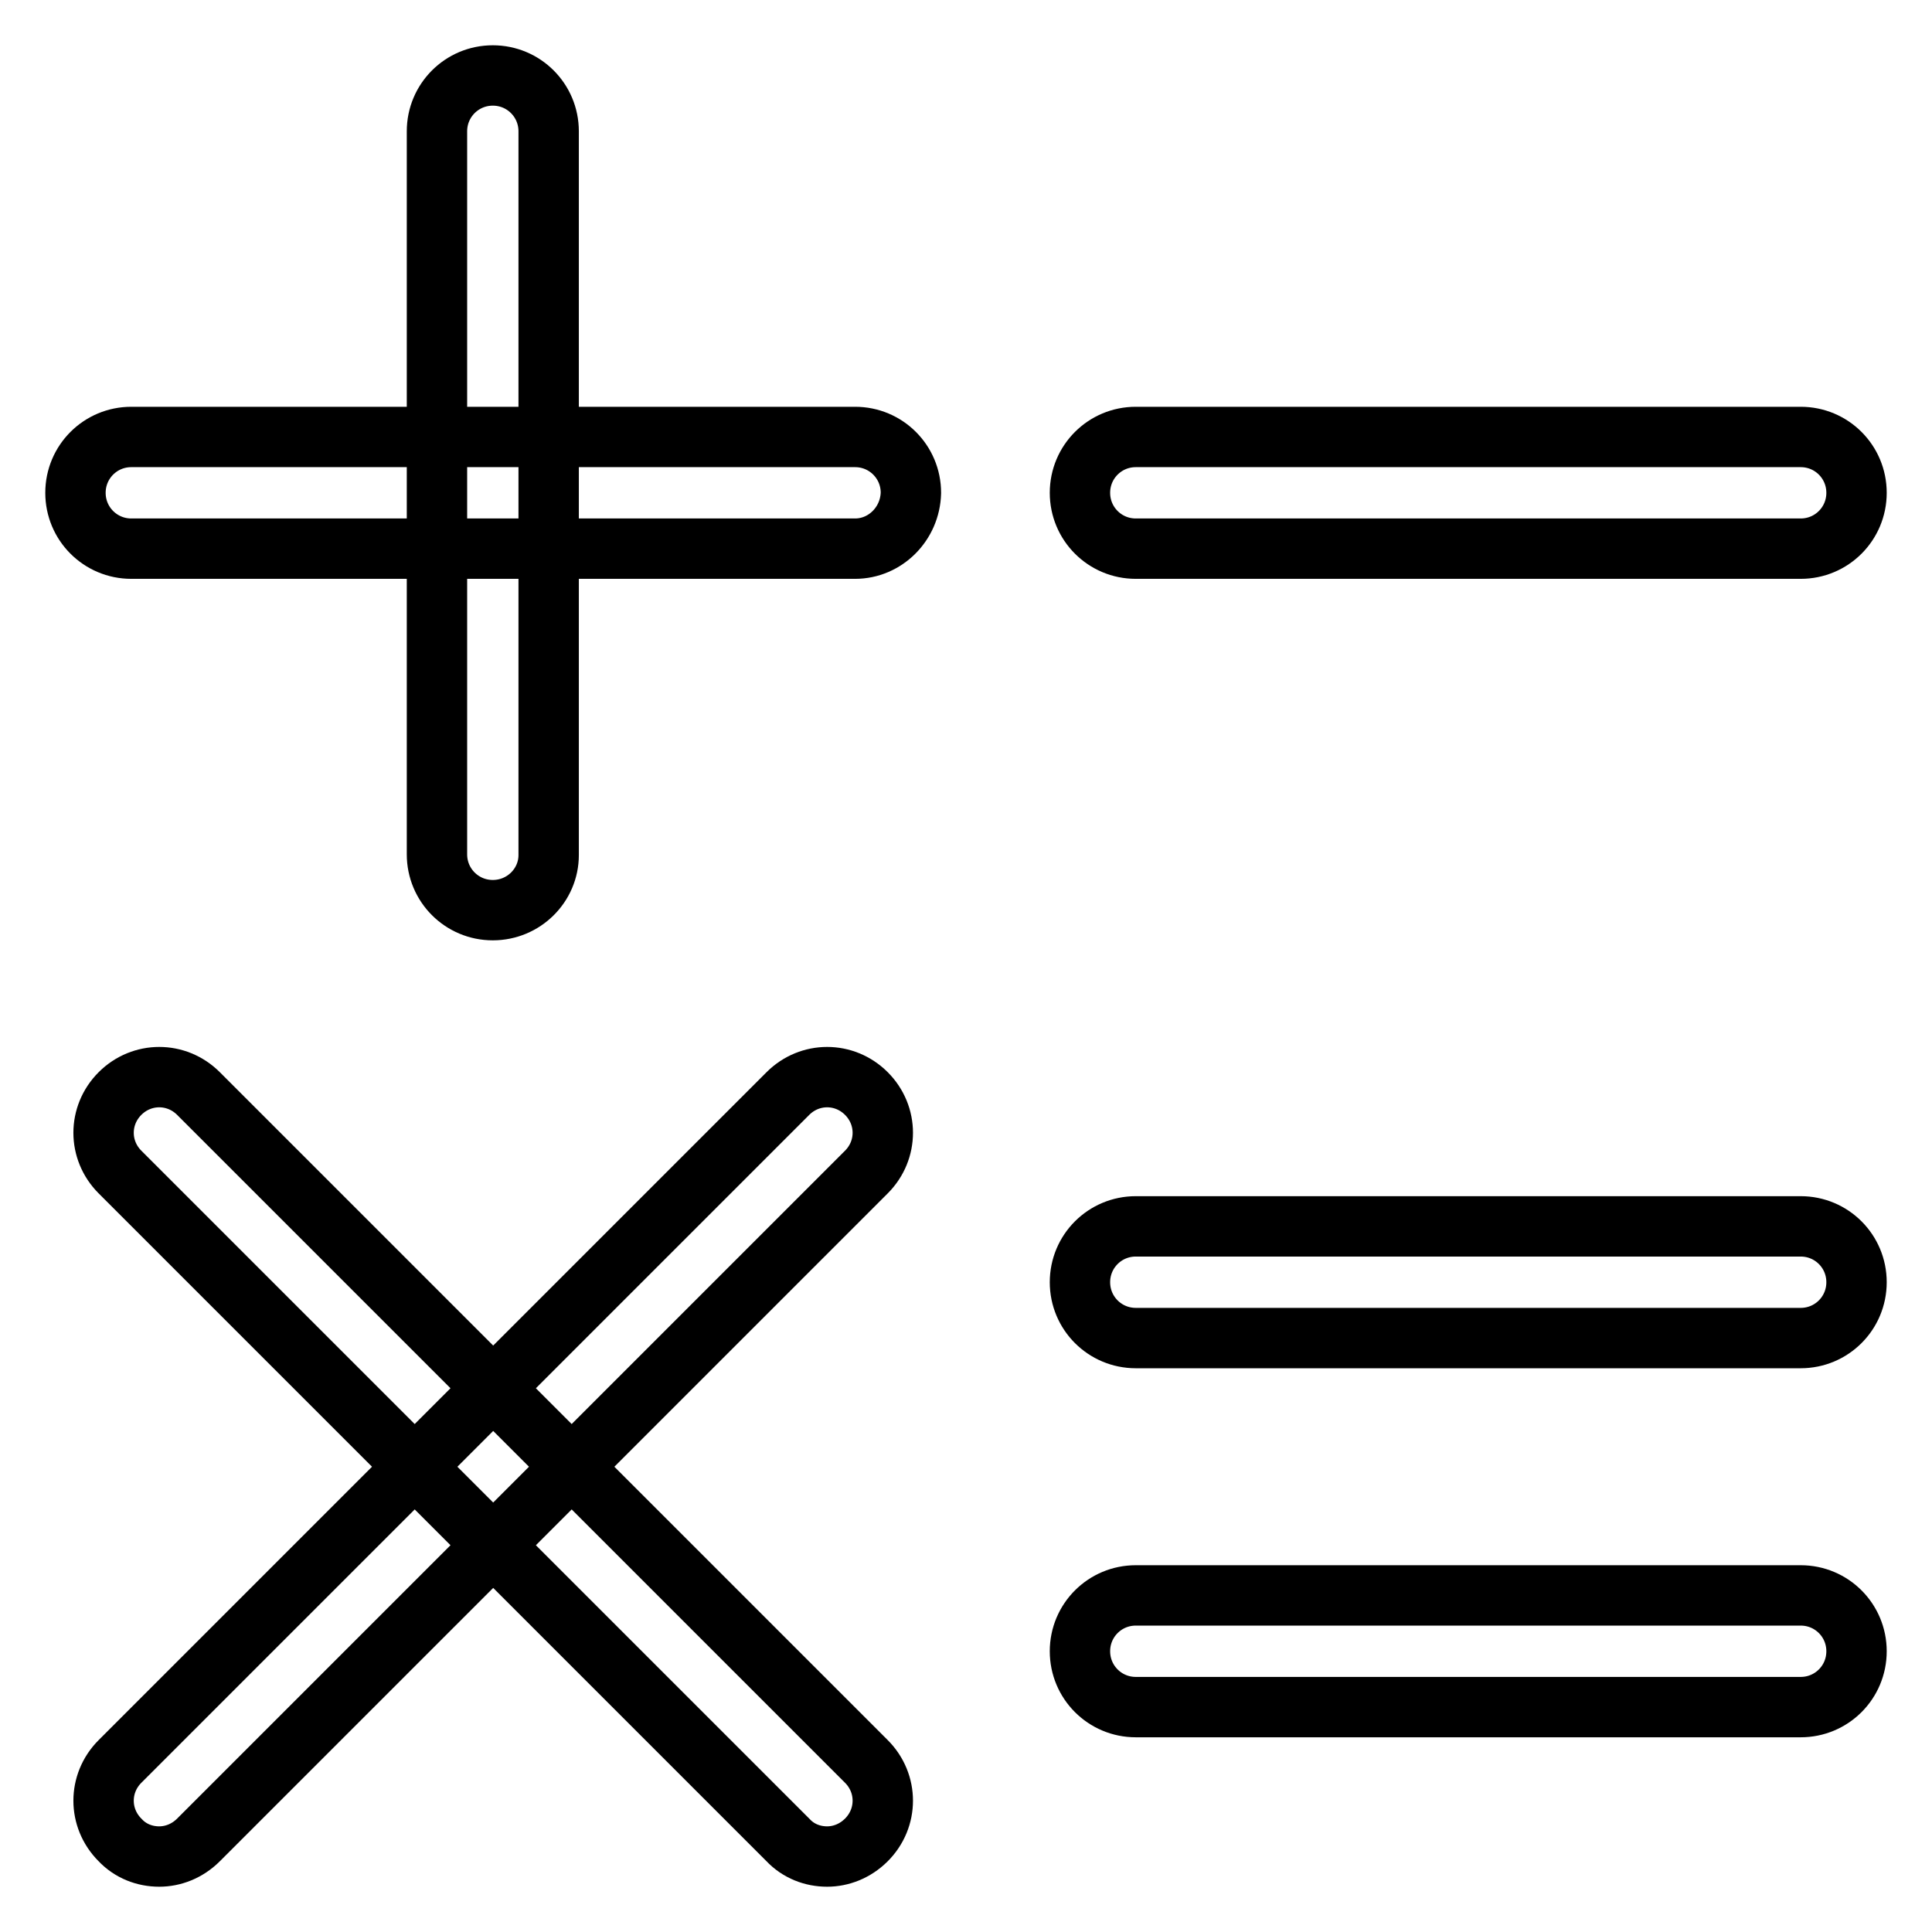
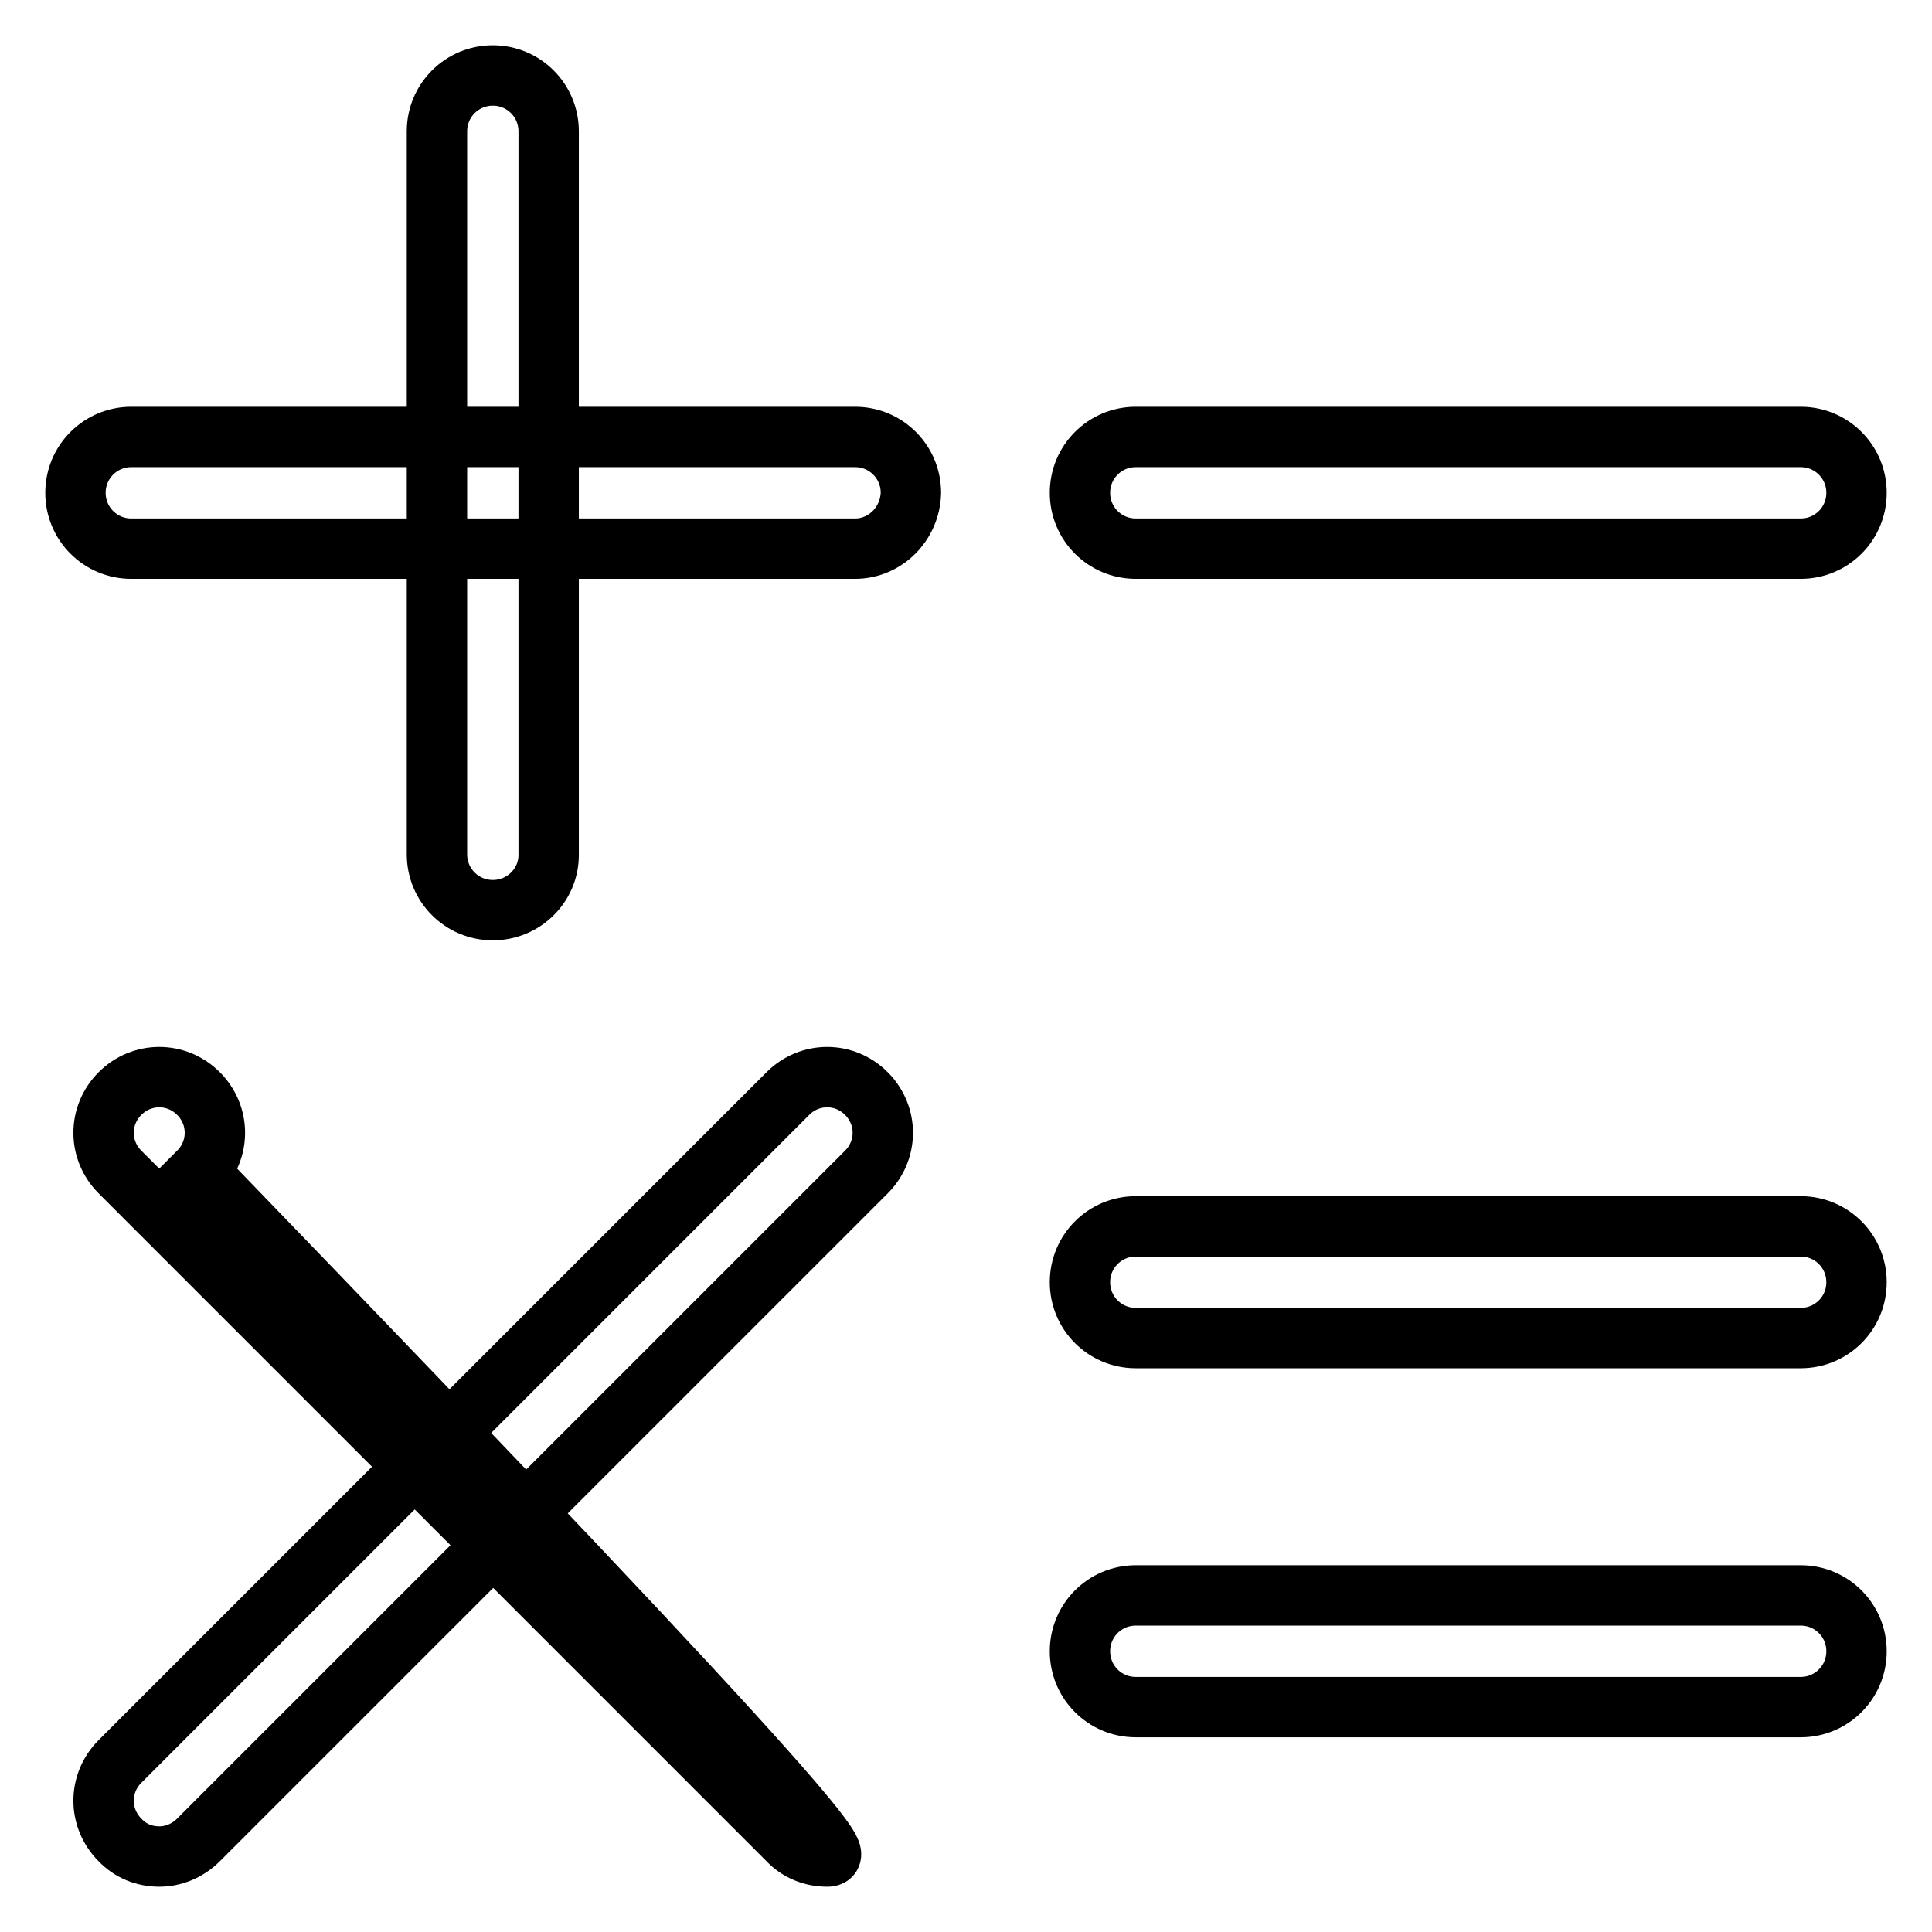
<svg xmlns="http://www.w3.org/2000/svg" version="1.1" x="0px" y="0px" viewBox="0 0 256 256" enable-background="new 0 0 256 256" xml:space="preserve">
  <g>
-     <path stroke-width="8" fill-opacity="0" stroke="#000000" d="M238.6,72.7h-88.1c-4.1,0-7.4-3.3-7.4-7.4c0-4.1,3.3-7.4,7.4-7.4h88.1c4.1,0,7.4,3.3,7.4,7.4 C246,69.4,242.7,72.7,238.6,72.7z M238.6,226.2h-88.1c-4.1,0-7.4-3.3-7.4-7.4c0-4.1,3.3-7.4,7.4-7.4h88.1c4.1,0,7.4,3.3,7.4,7.4 C246,222.9,242.7,226.2,238.6,226.2z M238.6,177.3h-88.1c-4.1,0-7.4-3.3-7.4-7.4c0-4.1,3.3-7.4,7.4-7.4h88.1c4.1,0,7.4,3.3,7.4,7.4 C246,174,242.7,177.3,238.6,177.3z M113.3,72.7H17.4c-4.1,0-7.4-3.3-7.4-7.4c0-4.1,3.3-7.4,7.4-7.4h95.9c4.1,0,7.4,3.3,7.4,7.4 C120.6,69.4,117.3,72.7,113.3,72.7z M65.3,120.6c-4.1,0-7.4-3.3-7.4-7.4V17.4c0-4.1,3.3-7.4,7.4-7.4s7.4,3.3,7.4,7.4v95.9 C72.7,117.3,69.4,120.6,65.3,120.6z M109.6,246c-1.9,0-3.8-0.7-5.2-2.2l-88.5-88.5c-2.9-2.9-2.9-7.5,0-10.4c2.9-2.9,7.5-2.9,10.4,0 l88.5,88.5c2.9,2.9,2.9,7.5,0,10.4C113.3,245.3,111.4,246,109.6,246z M21.1,246c-1.9,0-3.8-0.7-5.2-2.2c-2.9-2.9-2.9-7.5,0-10.4 l88.5-88.5c2.9-2.9,7.5-2.9,10.4,0c2.9,2.9,2.9,7.5,0,10.4l-88.5,88.5C24.8,245.3,22.9,246,21.1,246z" />
+     <path stroke-width="8" fill-opacity="0" stroke="#000000" d="M238.6,72.7h-88.1c-4.1,0-7.4-3.3-7.4-7.4c0-4.1,3.3-7.4,7.4-7.4h88.1c4.1,0,7.4,3.3,7.4,7.4 C246,69.4,242.7,72.7,238.6,72.7z M238.6,226.2h-88.1c-4.1,0-7.4-3.3-7.4-7.4c0-4.1,3.3-7.4,7.4-7.4h88.1c4.1,0,7.4,3.3,7.4,7.4 C246,222.9,242.7,226.2,238.6,226.2z M238.6,177.3h-88.1c-4.1,0-7.4-3.3-7.4-7.4c0-4.1,3.3-7.4,7.4-7.4h88.1c4.1,0,7.4,3.3,7.4,7.4 C246,174,242.7,177.3,238.6,177.3z M113.3,72.7H17.4c-4.1,0-7.4-3.3-7.4-7.4c0-4.1,3.3-7.4,7.4-7.4h95.9c4.1,0,7.4,3.3,7.4,7.4 C120.6,69.4,117.3,72.7,113.3,72.7z M65.3,120.6c-4.1,0-7.4-3.3-7.4-7.4V17.4c0-4.1,3.3-7.4,7.4-7.4s7.4,3.3,7.4,7.4v95.9 C72.7,117.3,69.4,120.6,65.3,120.6z M109.6,246c-1.9,0-3.8-0.7-5.2-2.2l-88.5-88.5c-2.9-2.9-2.9-7.5,0-10.4c2.9-2.9,7.5-2.9,10.4,0 c2.9,2.9,2.9,7.5,0,10.4C113.3,245.3,111.4,246,109.6,246z M21.1,246c-1.9,0-3.8-0.7-5.2-2.2c-2.9-2.9-2.9-7.5,0-10.4 l88.5-88.5c2.9-2.9,7.5-2.9,10.4,0c2.9,2.9,2.9,7.5,0,10.4l-88.5,88.5C24.8,245.3,22.9,246,21.1,246z" />
  </g>
</svg>